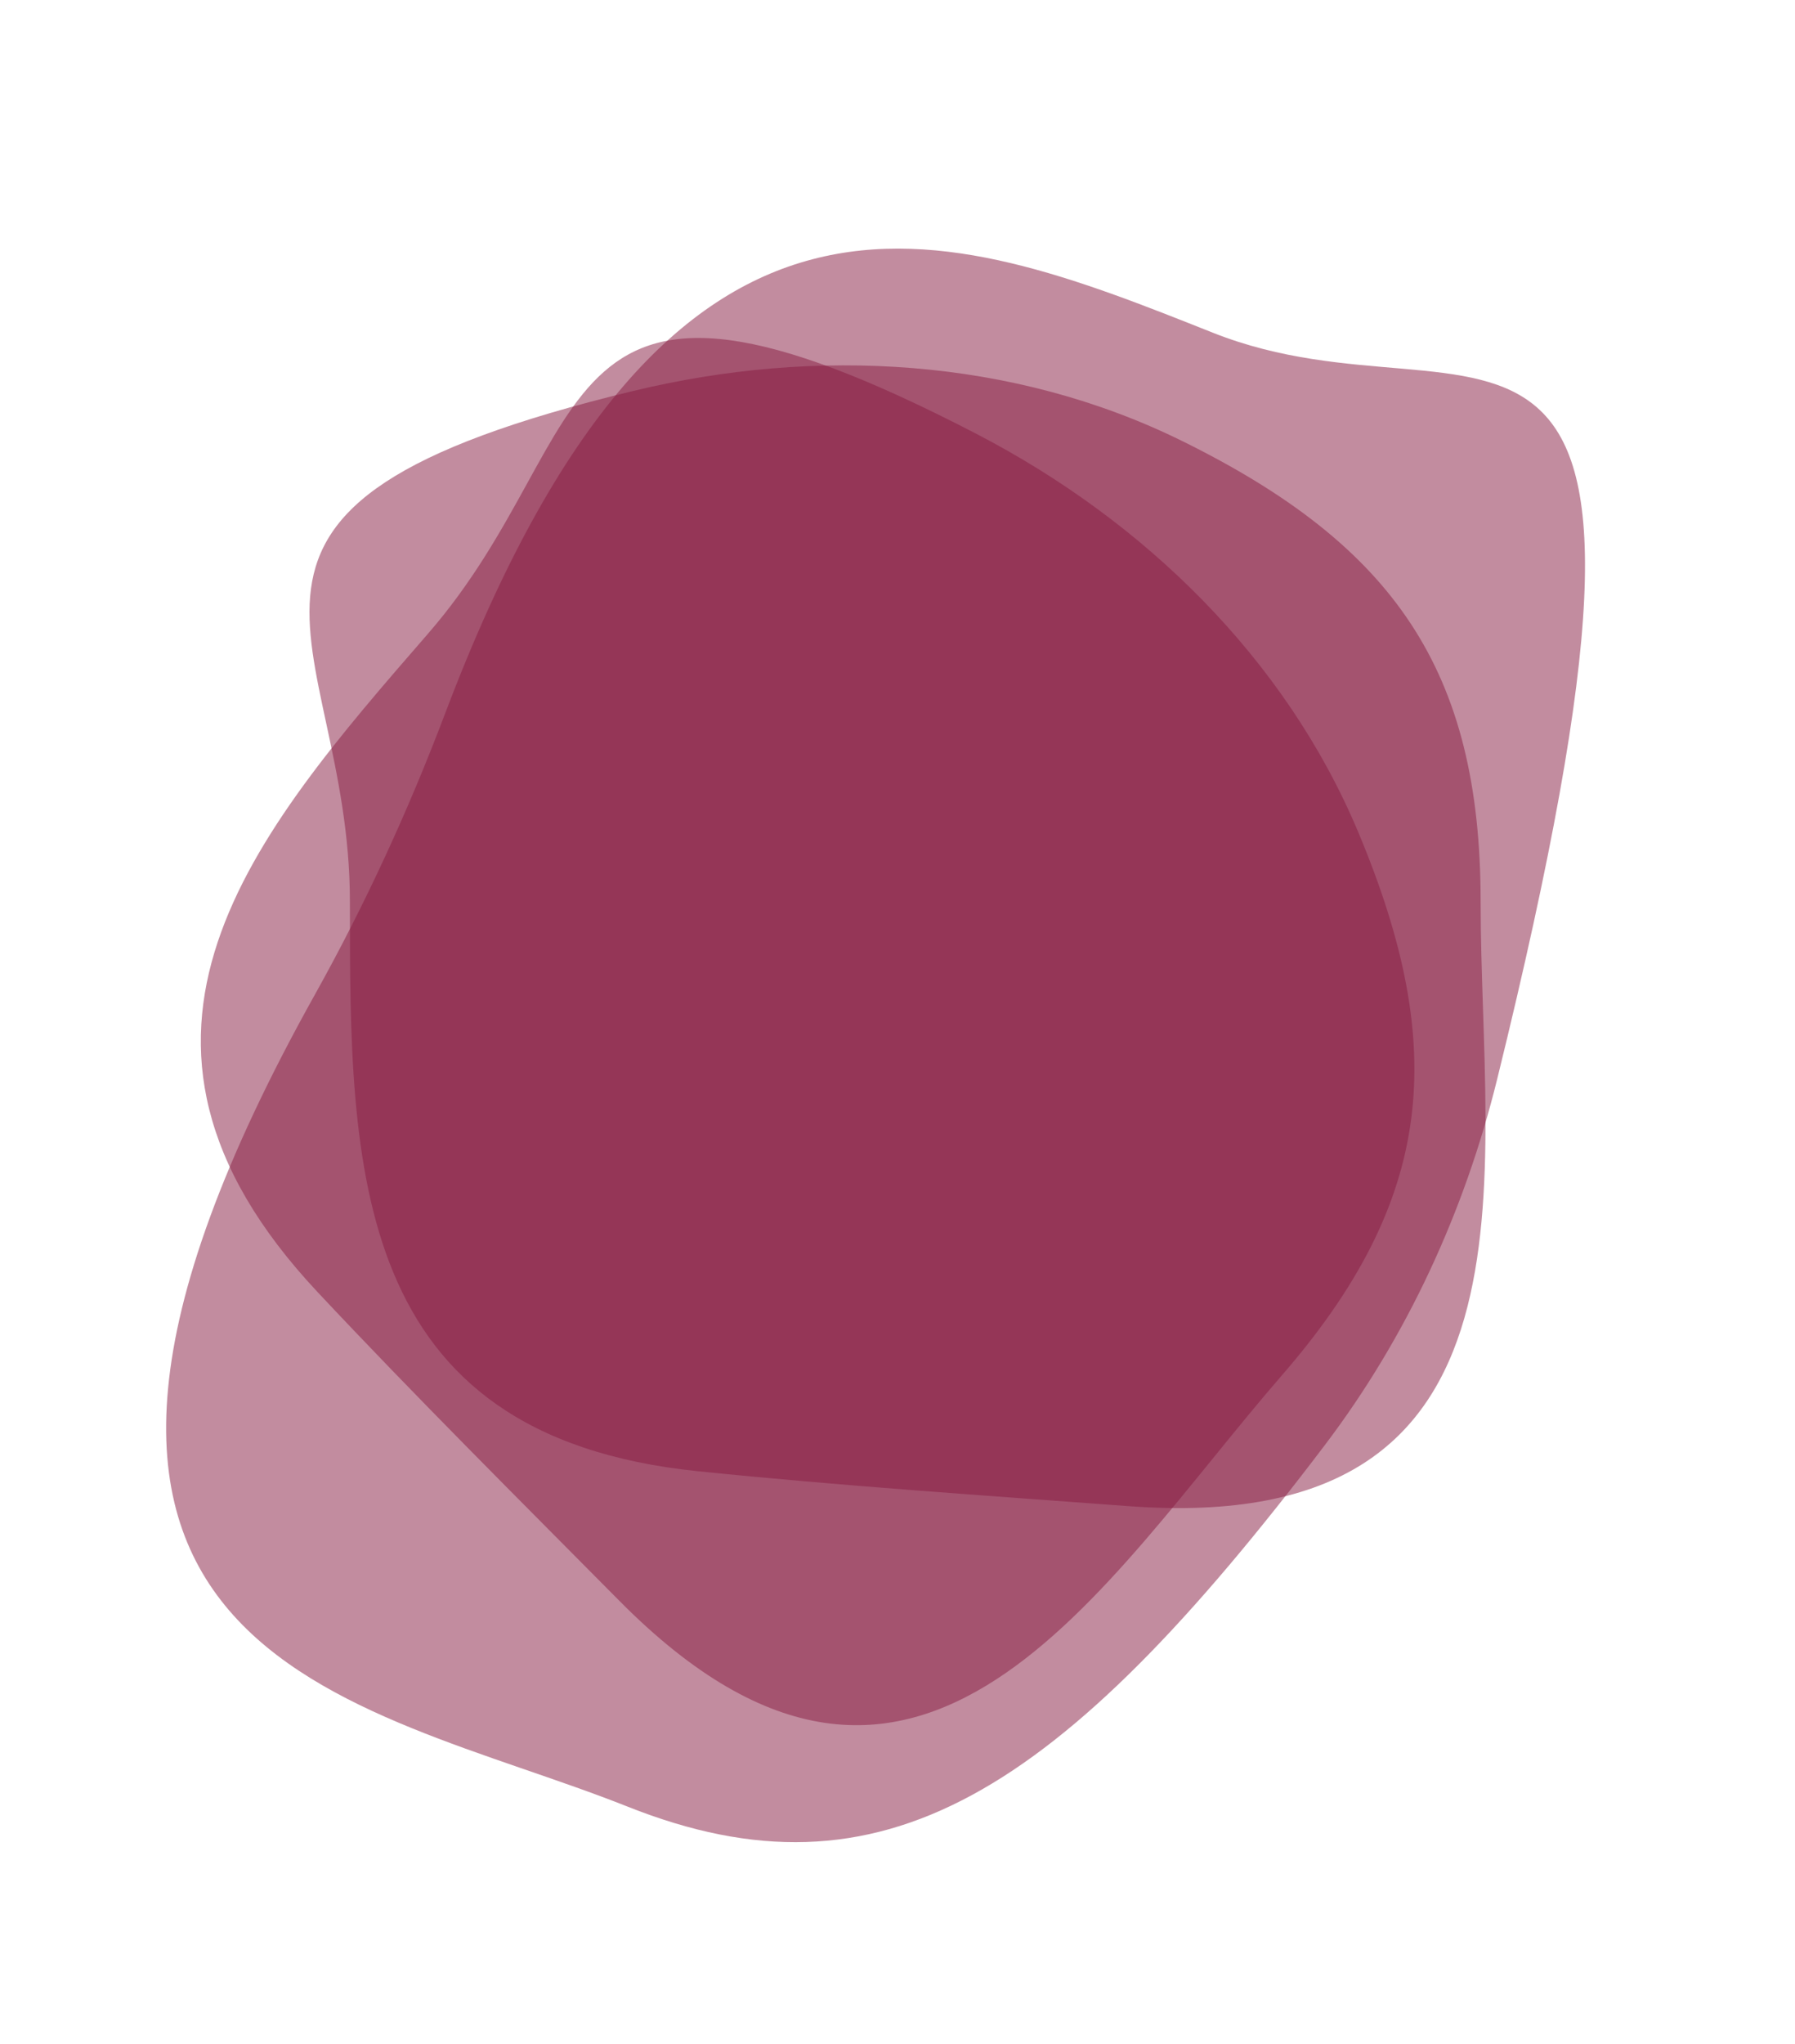
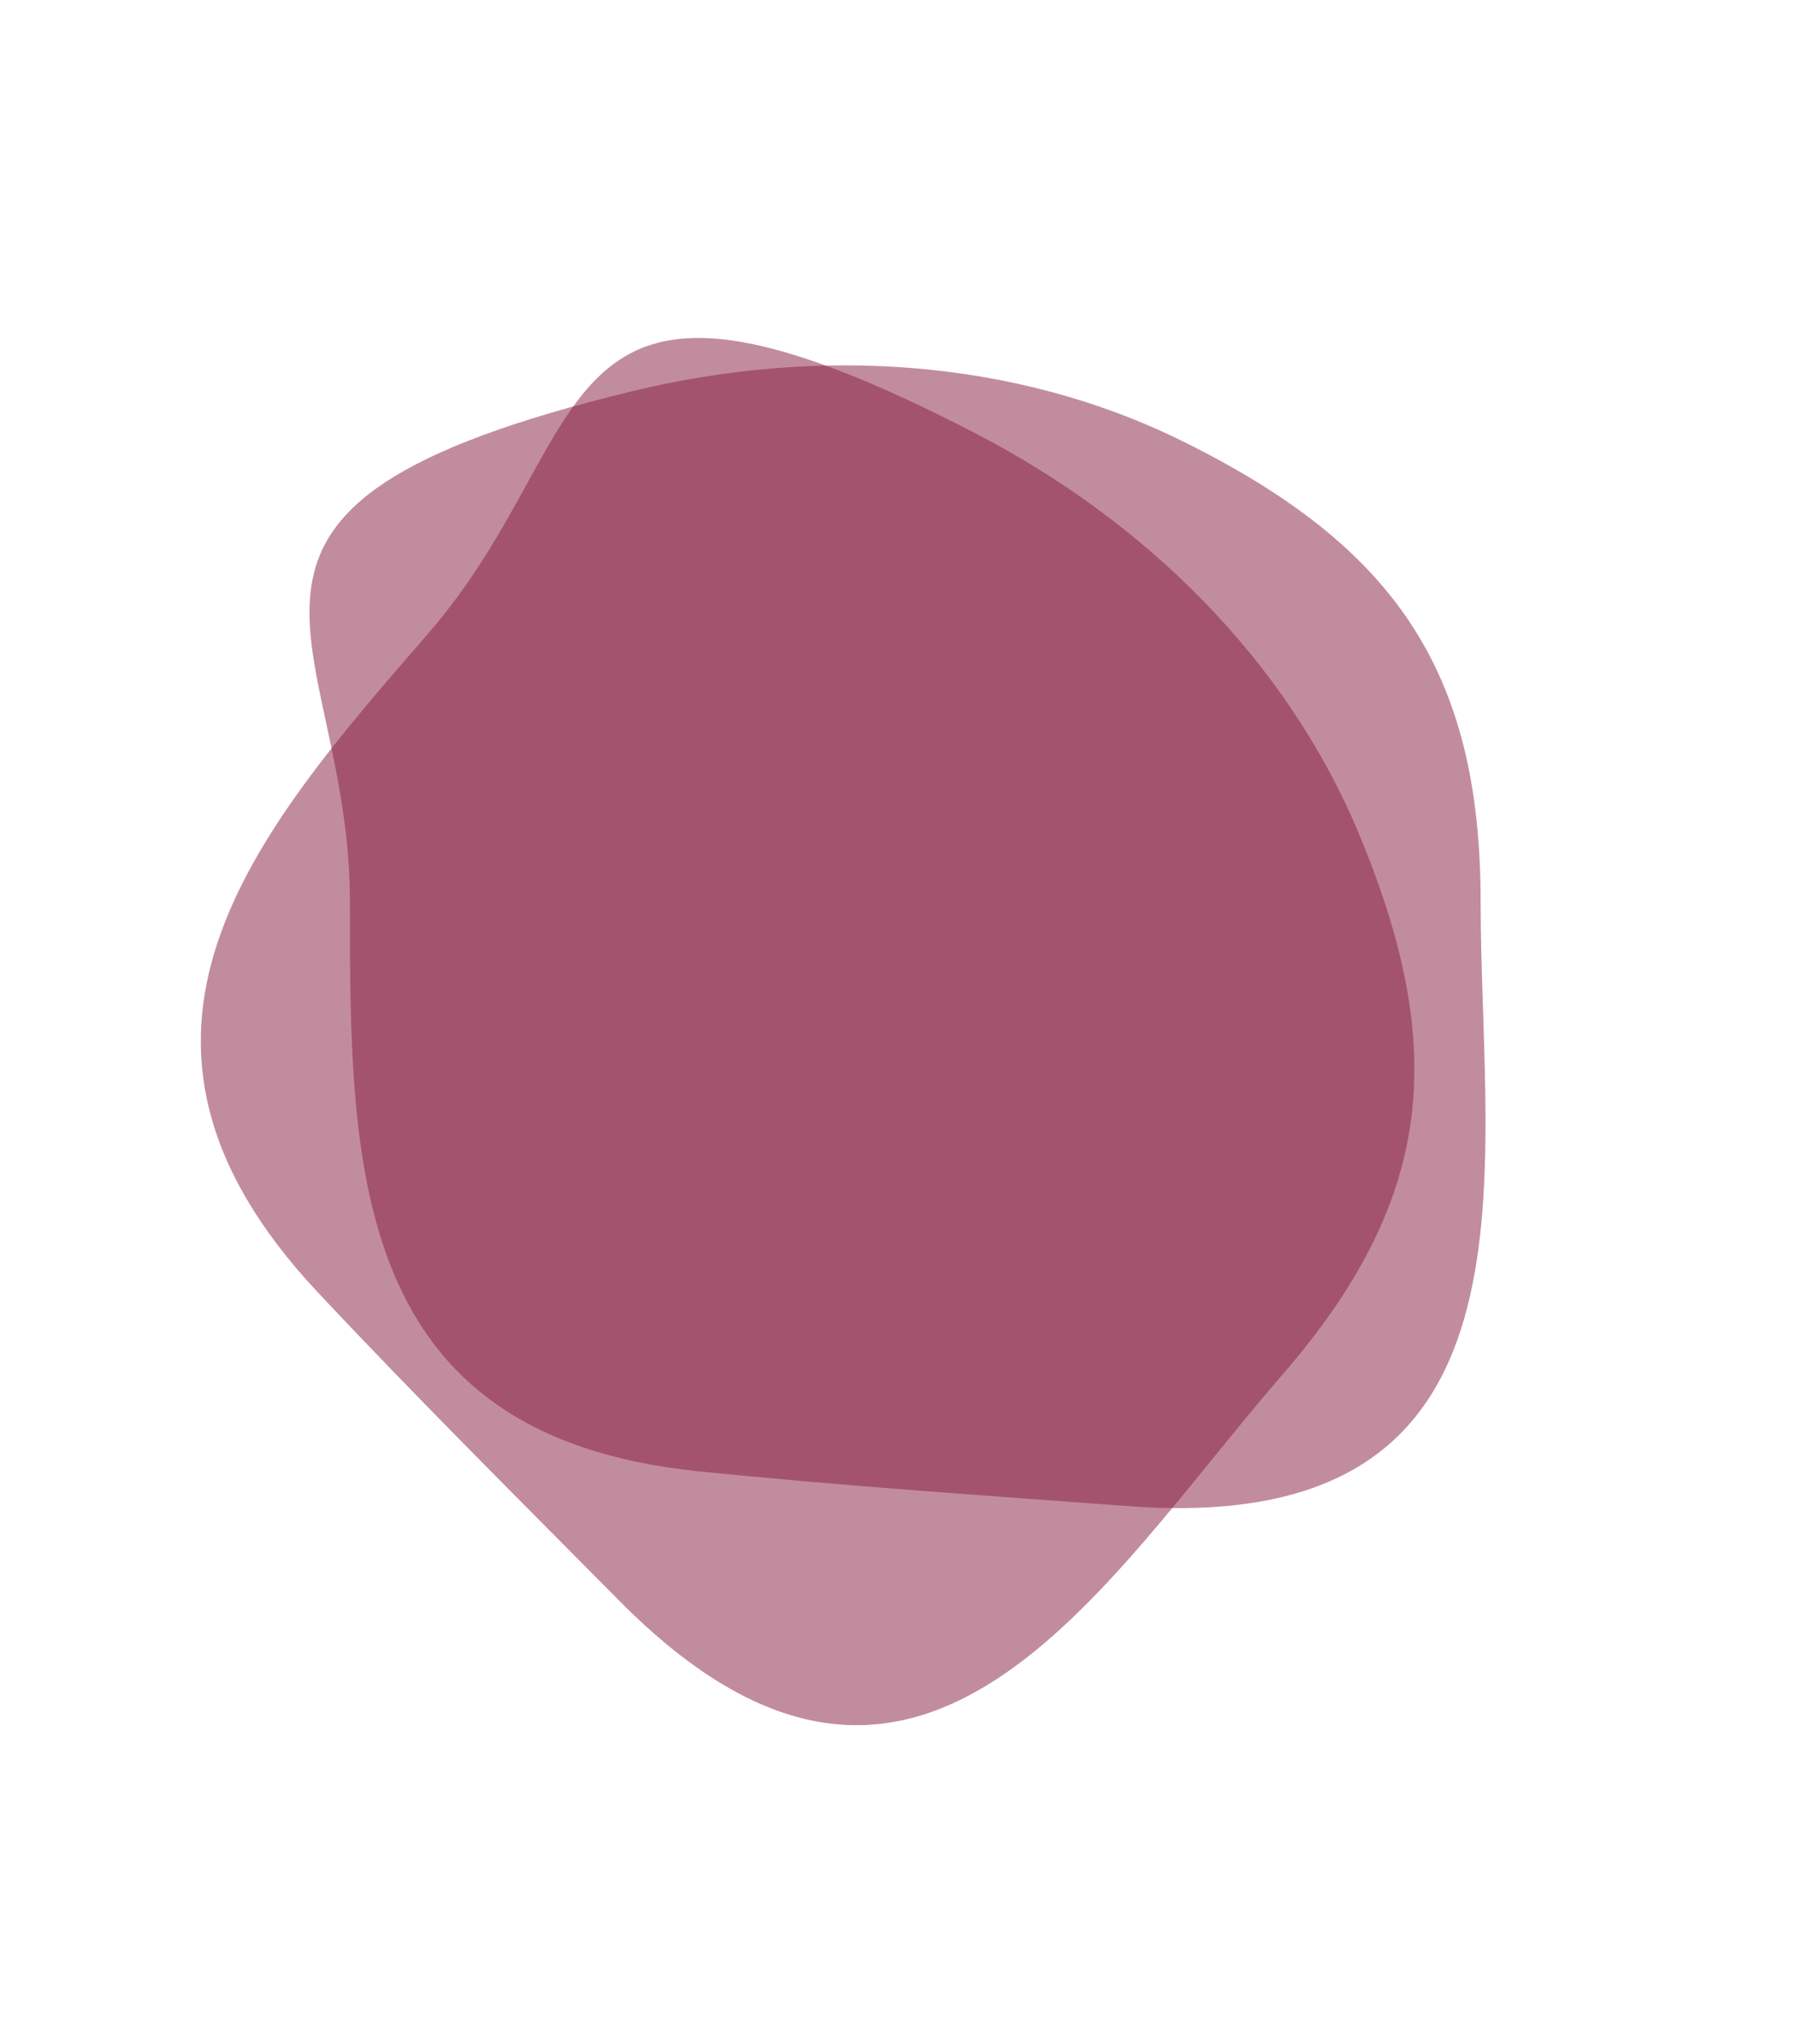
<svg xmlns="http://www.w3.org/2000/svg" width="29" height="33" viewBox="0 0 29 33" fill="none">
  <path d="M23.921 14.558C23.921 18.975 25.112 24.831 18.234 24.318C15.922 24.146 13.589 23.991 11.283 23.755C5.653 23.18 5.653 18.851 5.653 14.558C5.653 10.202 2.452 8.192 10.224 6.314C13.187 5.597 16.37 5.774 19.104 7.123C22.514 8.806 23.921 10.816 23.921 14.558Z" fill="#861B41" fill-opacity="0.5" />
  <path d="M20.704 22.213C17.807 25.547 14.864 30.747 10.009 25.849C8.377 24.202 6.718 22.554 5.132 20.863C1.26 16.736 4.1 13.469 6.917 10.229C9.774 6.941 8.677 3.324 15.775 7.005C18.481 8.408 20.768 10.63 21.946 13.441C23.416 16.949 23.159 19.389 20.704 22.213Z" fill="#861B41" fill-opacity="0.5" />
-   <path d="M10.141 29.17C5.73 27.418 -0.936 26.843 5.089 16.056C5.901 14.602 6.602 13.076 7.192 11.518C10.837 1.893 15.236 3.64 19.595 5.372C23.985 7.116 27.758 2.937 24.188 17.425C23.662 19.559 22.733 21.58 21.405 23.331C17.113 28.992 14.239 30.798 10.141 29.17Z" fill="#861B41" fill-opacity="0.5" />
</svg>